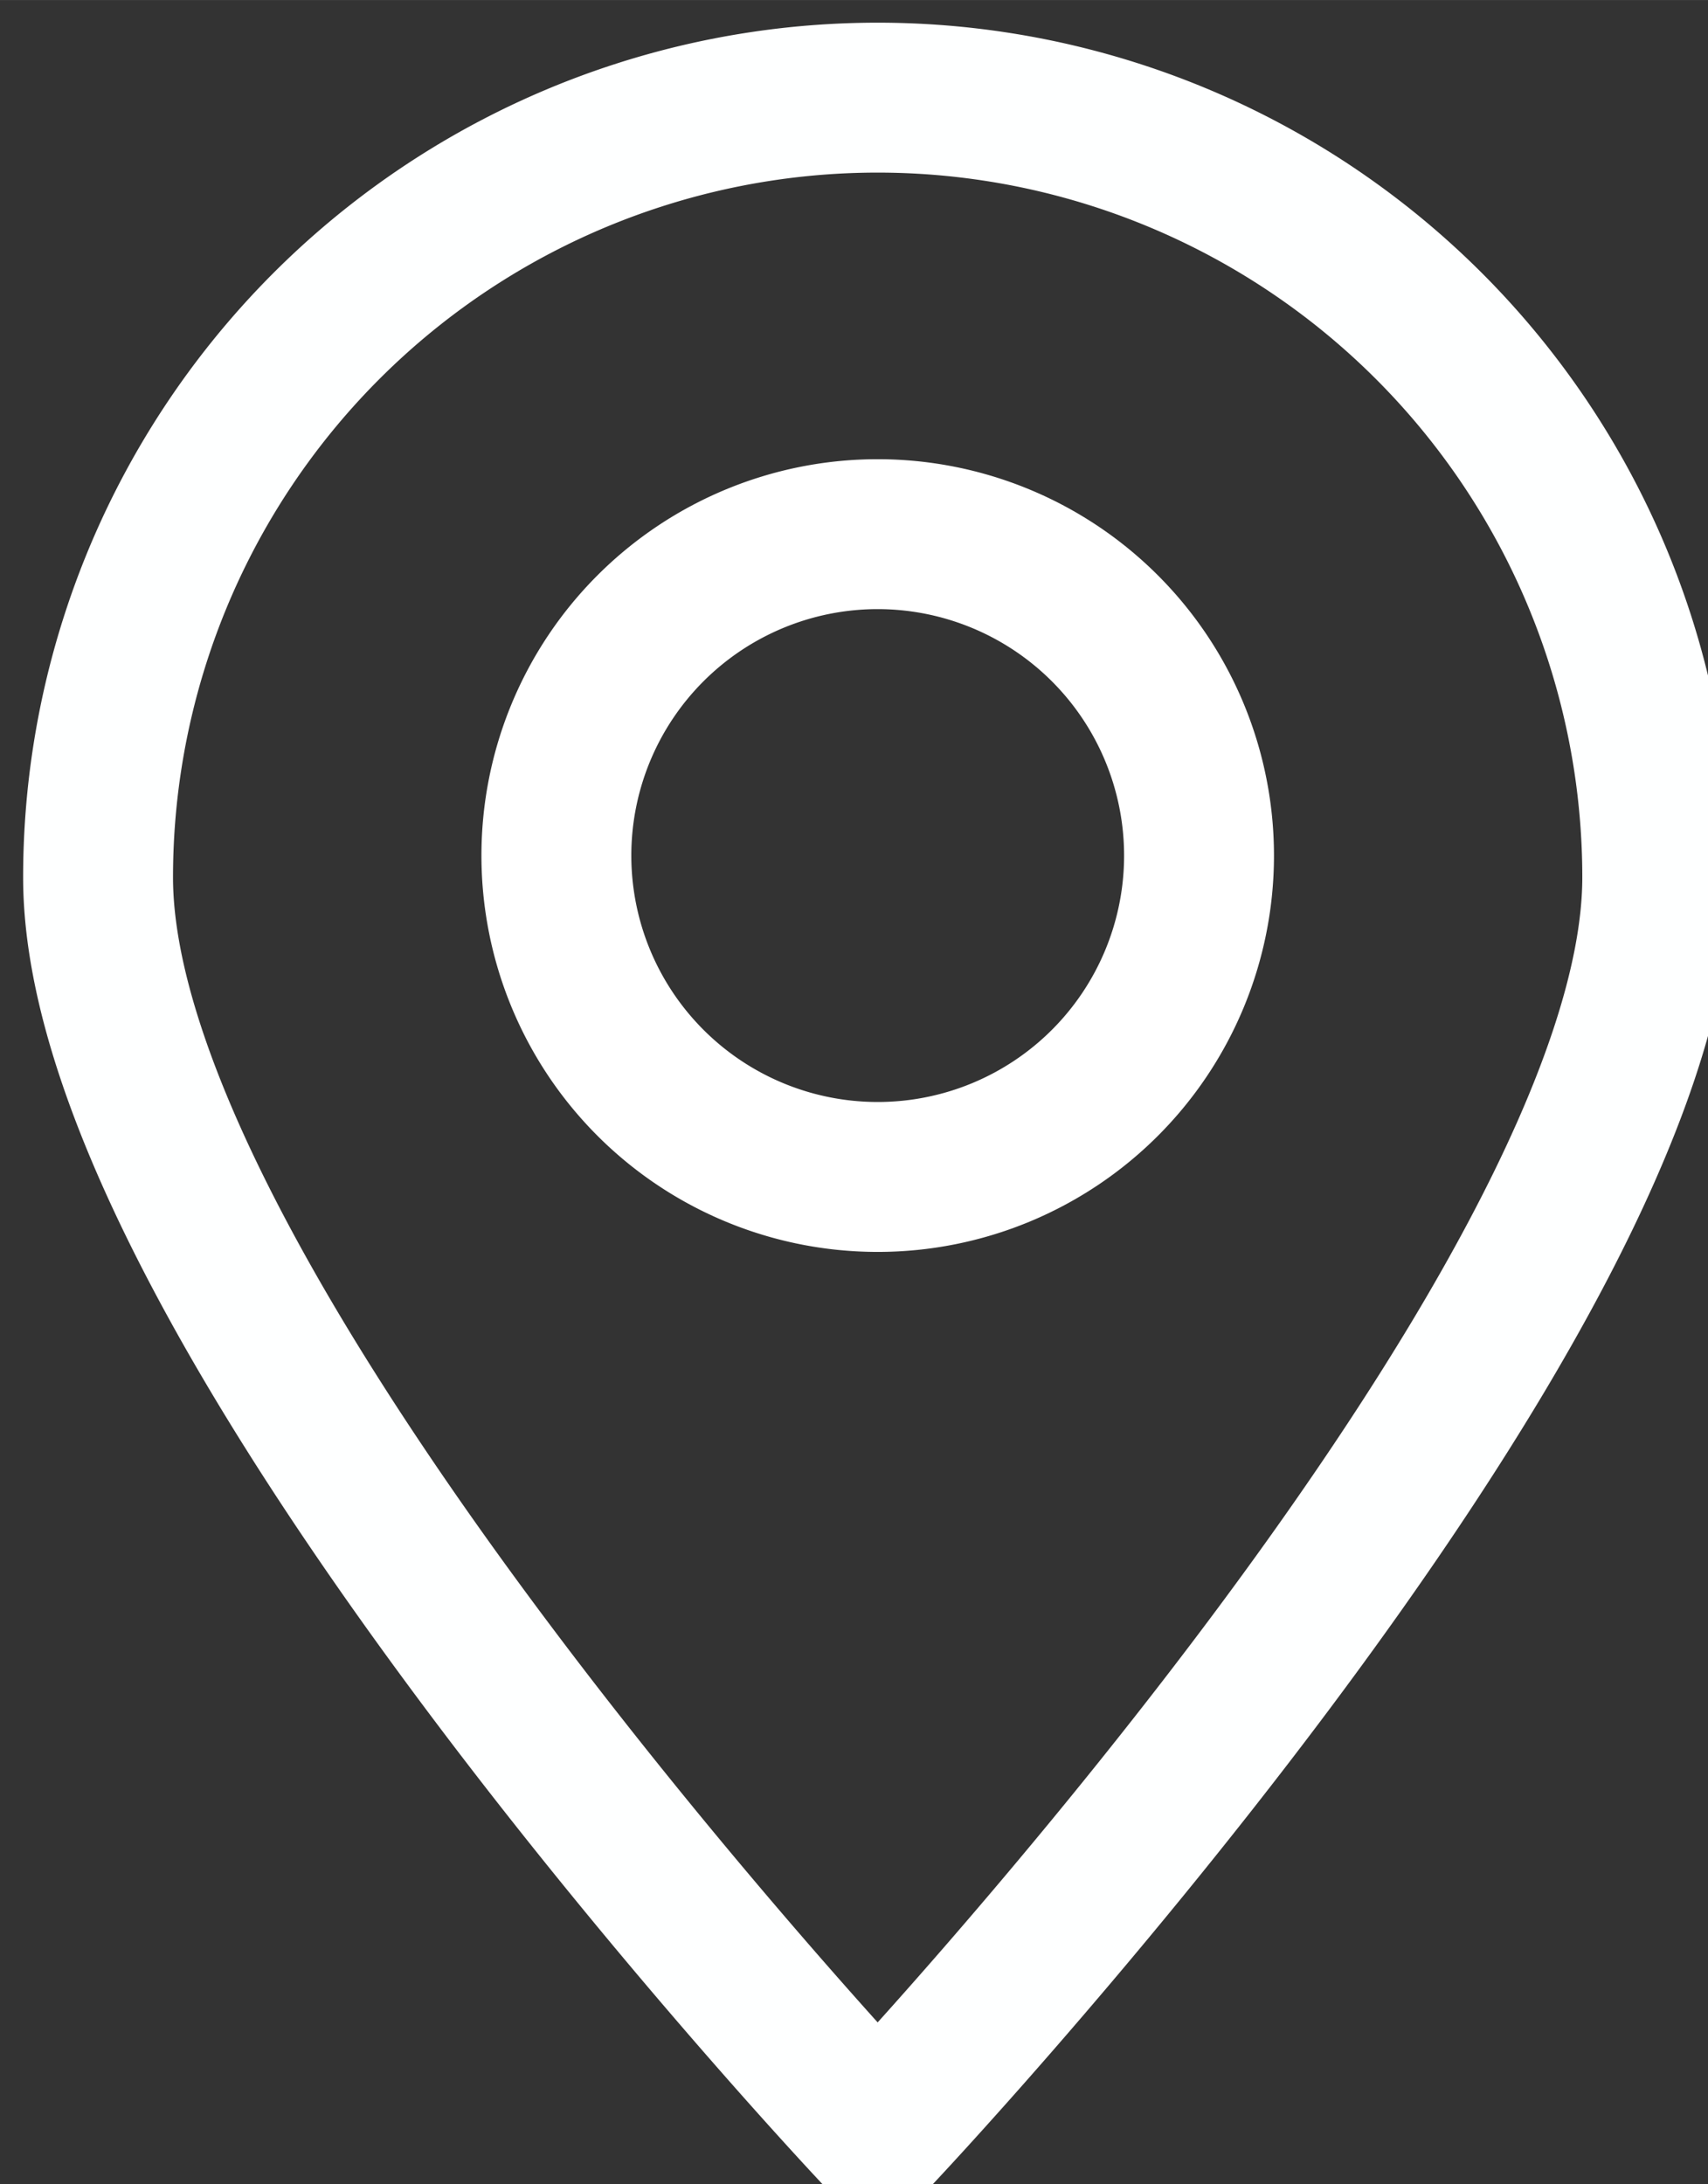
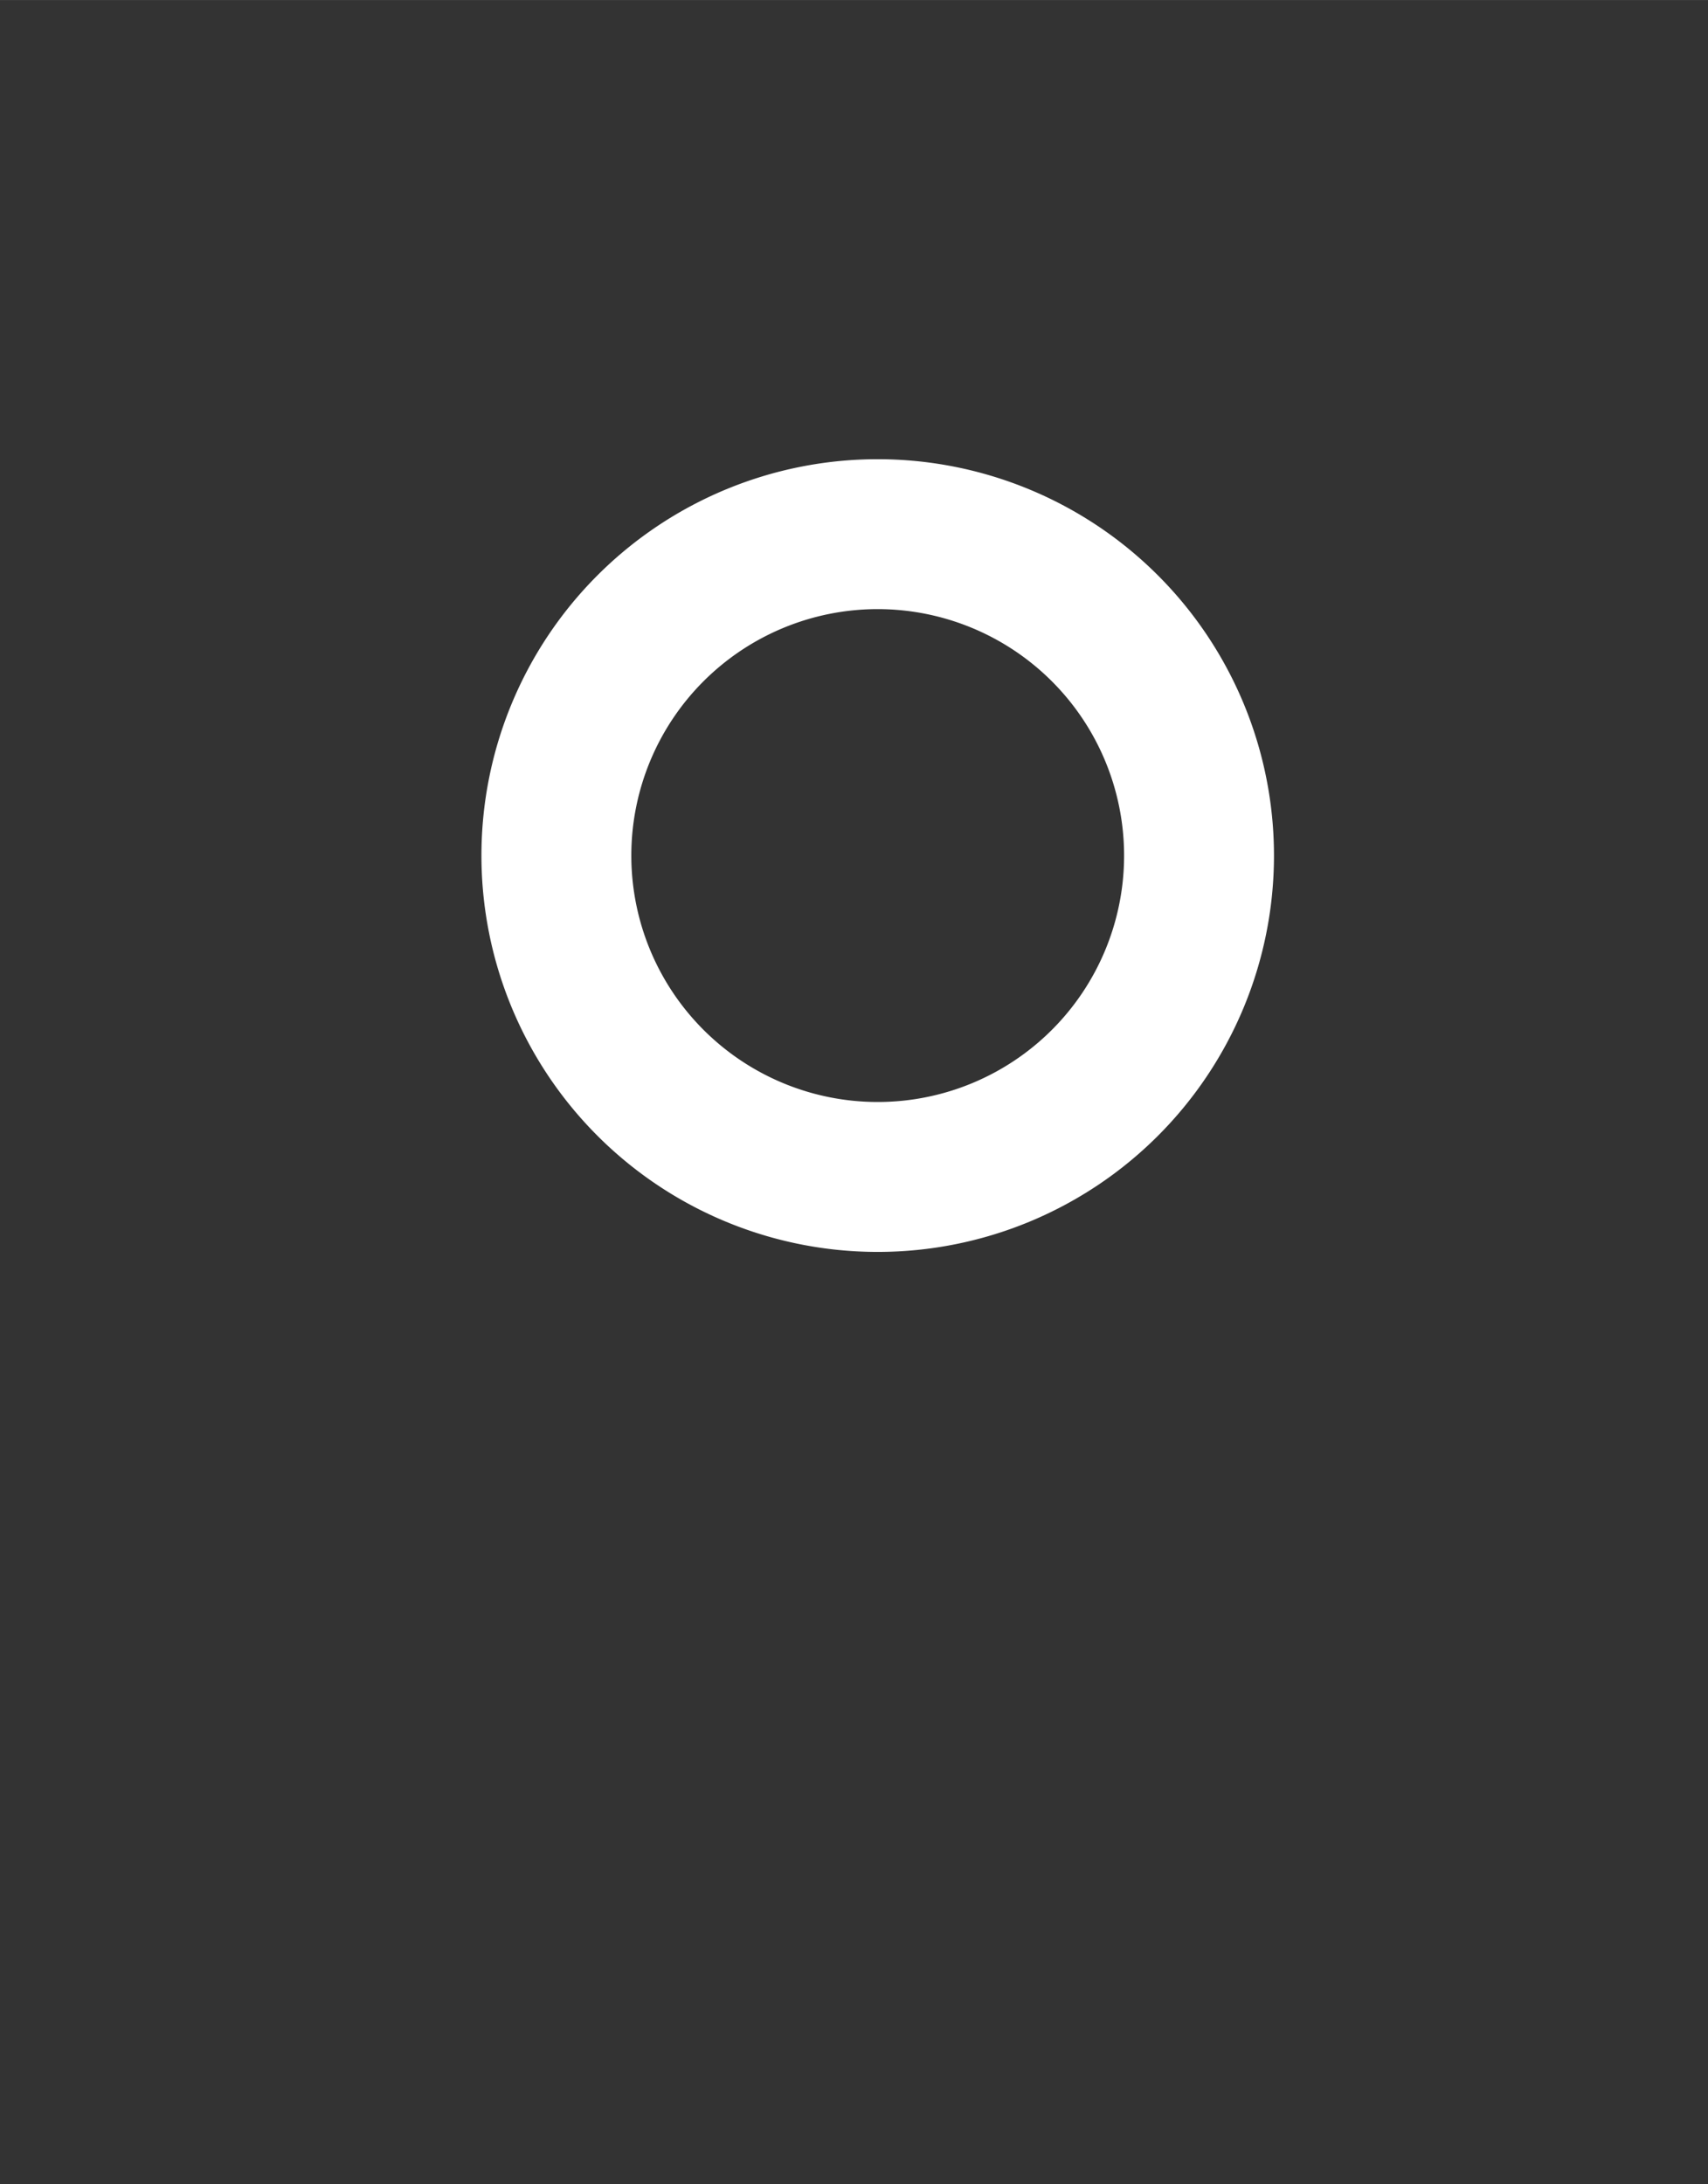
<svg xmlns="http://www.w3.org/2000/svg" xmlns:ns1="http://sodipodi.sourceforge.net/DTD/sodipodi-0.dtd" xmlns:ns2="http://www.inkscape.org/namespaces/inkscape" width="342.032" height="437.32" viewBox="-7.96 0 23.259 29.738" version="1.1" id="svg1" ns1:docname="gps-svgrepo-com.svg">
  <rect x="-7.96" y="0" width="23.259" height="29.738" fill="#333333" stroke="none" />
  <defs id="defs1" />
  <ns1:namedview id="namedview1" pagecolor="#ffffff" bordercolor="#000000" borderopacity="0.25" ns2:showpageshadow="2" ns2:pageopacity="0.0" ns2:pagecheckerboard="0" ns2:deskcolor="#d1d1d1" />
  <g id="Group_17" data-name="Group 17" transform="translate(-747.506,-721.801)">
    <g id="g1" transform="matrix(0.658,0,0,0.658,253.139,247.063)">
      <g id="g2">
-         <path id="Path_44" data-name="Path 44" d="m 773.518,739.64 c 0,8.912 -16.134,25.988 -16.134,25.988 0,0 -16.134,-17.076 -16.134,-25.988 a 16.134,16.134 0 0 1 32.268,0 z" fill="#d1d3d4" stroke="#231f20" stroke-linecap="round" stroke-linejoin="round" stroke-width="4" style="fill:none;stroke:#feffff;stroke-width:3.102;stroke-dasharray:none;stroke-opacity:1" />
        <path id="Path_45" data-name="Path 45" d="m 764.035,739.188 a 6.65,6.65 0 1 1 -6.651,-6.65 6.652,6.652 0 0 1 6.651,6.65 z" fill="#ffffff" stroke="#231f20" stroke-linecap="round" stroke-linejoin="round" stroke-width="4" style="fill:none;stroke:#ffffff;stroke-width:3.102;stroke-dasharray:none;stroke-opacity:1" />
      </g>
    </g>
  </g>
</svg>